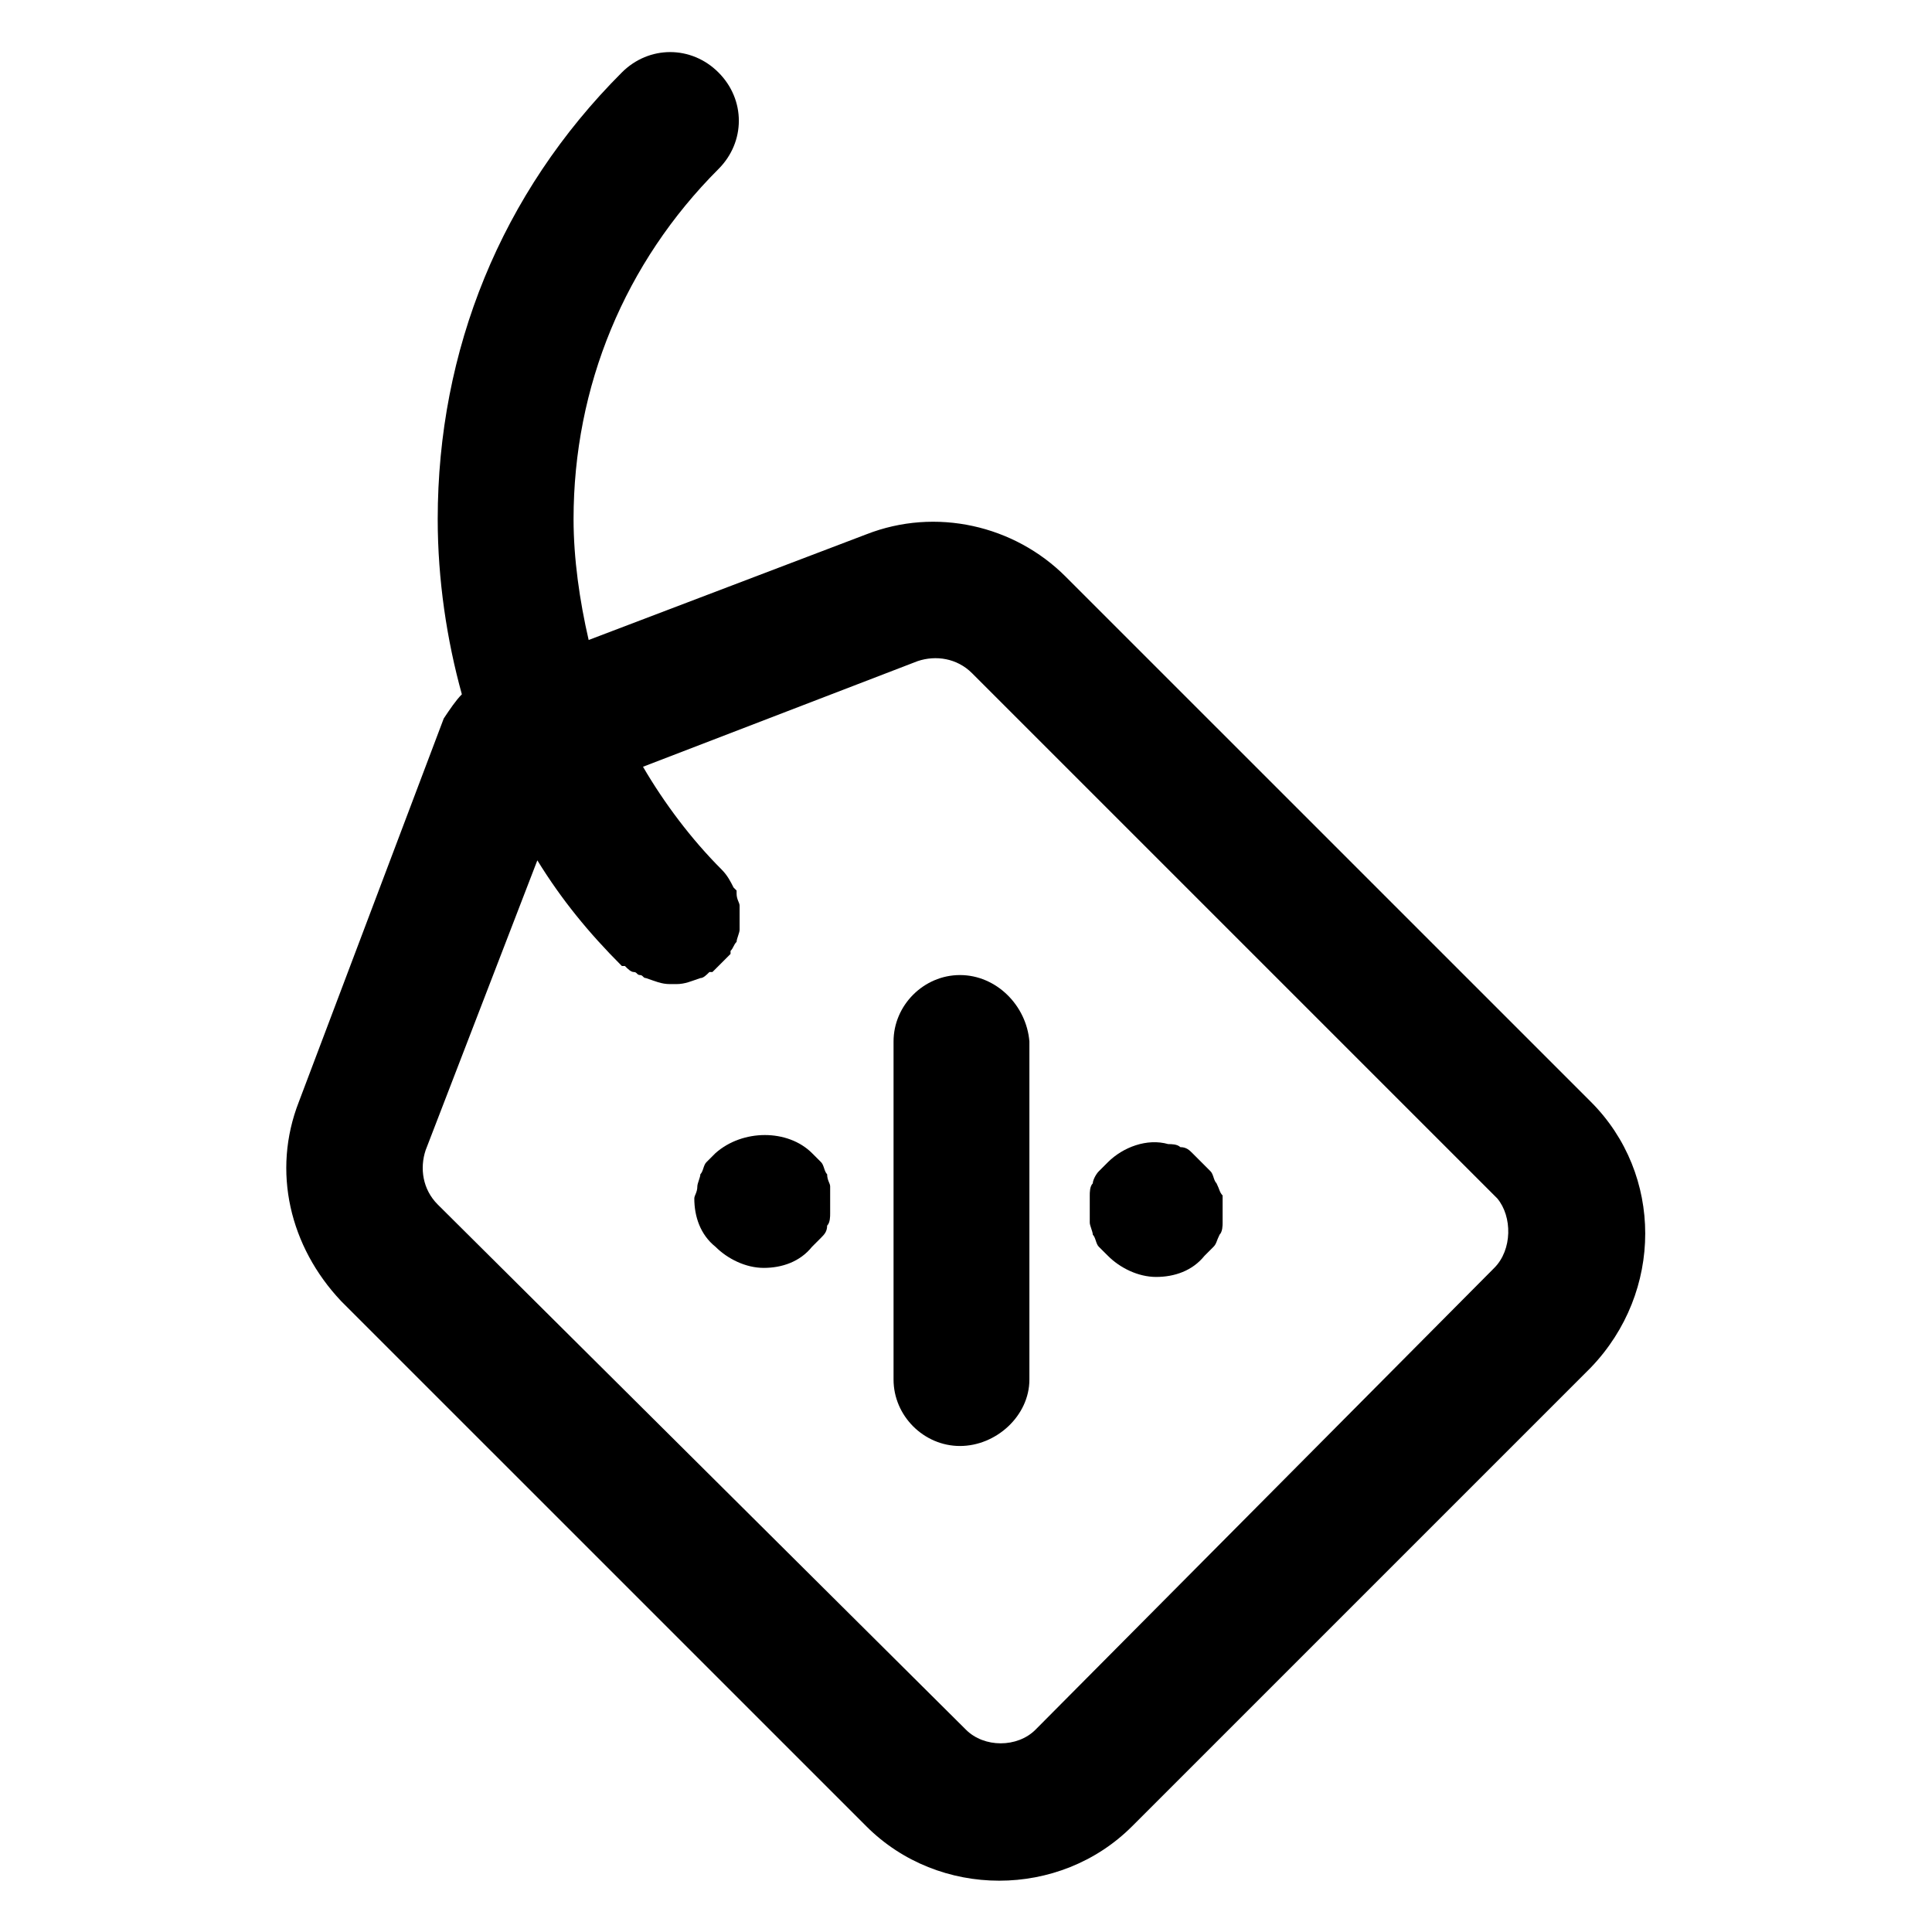
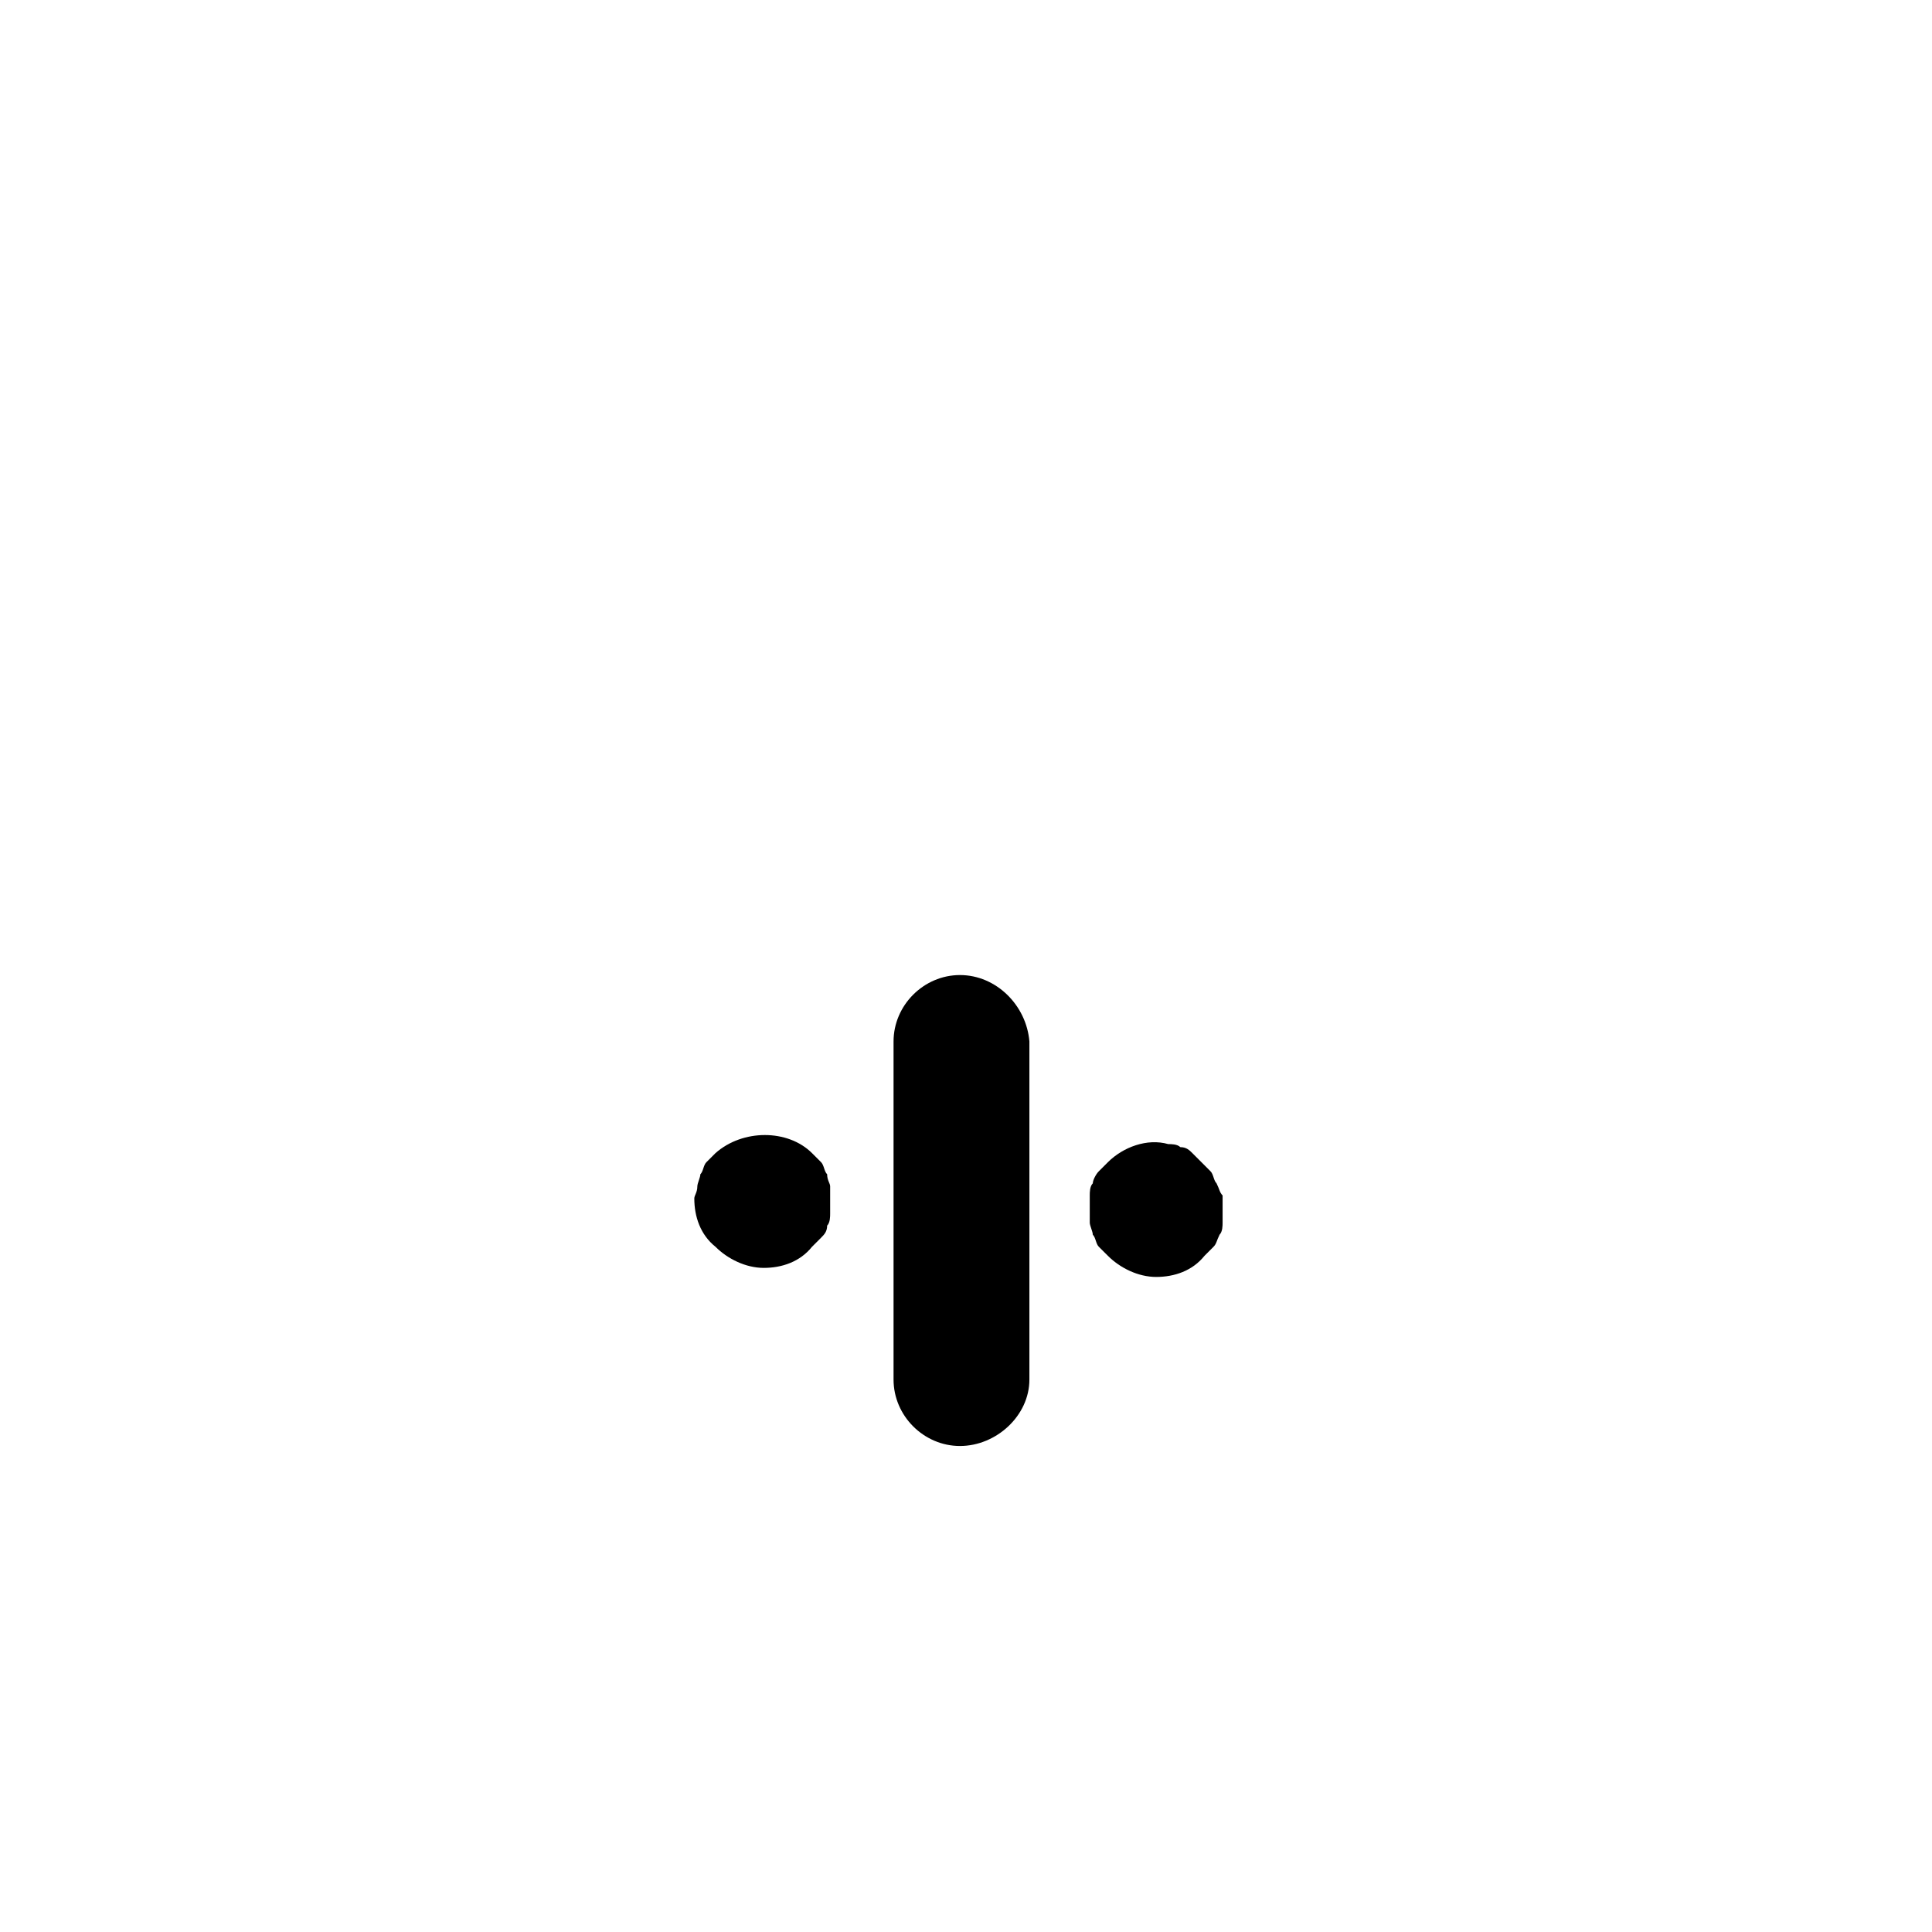
<svg xmlns="http://www.w3.org/2000/svg" width="70" height="70" viewBox="0 0 70 70" fill="none">
  <path d="M34.781 35.328C33.469 35.328 32.375 36.422 32.375 37.734V49.984C32.375 51.297 33.469 52.391 34.781 52.391C36.094 52.391 37.297 51.297 37.297 49.984V37.734C37.188 36.422 36.094 35.328 34.781 35.328Z" fill="black" />
  <path d="M29.969 42.547C29.859 42.438 29.859 42.219 29.75 42.109C29.641 42 29.531 41.891 29.422 41.781C28.547 40.906 26.906 40.906 25.922 41.781C25.812 41.891 25.703 42 25.594 42.109C25.484 42.219 25.484 42.438 25.375 42.547C25.375 42.656 25.266 42.875 25.266 42.984C25.266 43.203 25.156 43.312 25.156 43.422C25.156 44.078 25.375 44.734 25.922 45.172C26.359 45.609 27.016 45.938 27.672 45.938C28.328 45.938 28.984 45.719 29.422 45.172C29.531 45.062 29.641 44.953 29.75 44.844C29.859 44.734 29.969 44.625 29.969 44.406C30.078 44.297 30.078 44.078 30.078 43.969C30.078 43.75 30.078 43.641 30.078 43.422C30.078 43.312 30.078 43.094 30.078 42.984C30.078 42.875 29.969 42.766 29.969 42.547Z" fill="black" />
  <path d="M44.078 42.875C43.969 42.766 43.969 42.547 43.859 42.438C43.75 42.328 43.641 42.219 43.531 42.109C43.422 42 43.312 41.891 43.203 41.781C43.094 41.672 42.984 41.563 42.766 41.563C42.656 41.453 42.438 41.453 42.328 41.453C41.562 41.234 40.688 41.563 40.141 42.109C40.031 42.219 39.922 42.328 39.812 42.438C39.703 42.547 39.594 42.766 39.594 42.875C39.484 42.984 39.484 43.203 39.484 43.313C39.484 43.531 39.484 43.641 39.484 43.75C39.484 43.969 39.484 44.078 39.484 44.297C39.484 44.406 39.594 44.625 39.594 44.734C39.703 44.844 39.703 45.063 39.812 45.172C39.922 45.281 40.031 45.391 40.141 45.5C40.578 45.938 41.234 46.266 41.891 46.266C42.547 46.266 43.203 46.047 43.641 45.5C43.75 45.391 43.859 45.281 43.969 45.172C44.078 45.063 44.078 44.953 44.188 44.734C44.297 44.625 44.297 44.406 44.297 44.297C44.297 44.188 44.297 43.969 44.297 43.75C44.297 43.641 44.297 43.422 44.297 43.313C44.188 43.203 44.188 43.094 44.078 42.875Z" fill="black" />
-   <path d="M57.641 39.922L38.609 20.891C36.75 19.031 33.906 18.375 31.391 19.359L21.328 23.188C21 21.766 20.781 20.234 20.781 18.812C20.781 14 22.641 9.516 26.031 6.125C27.016 5.141 27.016 3.609 26.031 2.625C25.047 1.641 23.516 1.641 22.531 2.625C18.156 7 15.859 12.688 15.859 18.812C15.859 21 16.188 23.188 16.734 25.156C16.516 25.375 16.297 25.703 16.078 26.031L10.828 39.922C9.844 42.438 10.5 45.172 12.359 47.141L31.391 66.172C32.703 67.484 34.453 68.141 36.203 68.141C37.953 68.141 39.703 67.484 41.016 66.172L57.641 49.547C60.266 46.812 60.266 42.547 57.641 39.922ZM54.141 45.938L37.516 62.672C36.859 63.328 35.656 63.328 35 62.672L15.859 43.641C15.312 43.094 15.203 42.328 15.422 41.672L19.469 31.172C20.344 32.594 21.328 33.797 22.531 35C22.531 35 22.531 35 22.641 35C22.75 35.109 22.859 35.219 22.969 35.219C23.078 35.219 23.078 35.328 23.188 35.328C23.297 35.328 23.297 35.438 23.406 35.438C23.734 35.547 23.953 35.656 24.281 35.656C24.281 35.656 24.281 35.656 24.391 35.656C24.391 35.656 24.391 35.656 24.5 35.656C24.828 35.656 25.047 35.547 25.375 35.438C25.484 35.438 25.594 35.328 25.703 35.219H25.812C25.922 35.109 26.031 35 26.141 34.891C26.25 34.781 26.359 34.672 26.469 34.562V34.453C26.578 34.344 26.578 34.234 26.688 34.125C26.688 34.016 26.797 33.797 26.797 33.688C26.797 33.578 26.797 33.359 26.797 33.25C26.797 33.141 26.797 32.922 26.797 32.812C26.797 32.703 26.688 32.594 26.688 32.375C26.688 32.375 26.688 32.375 26.688 32.266L26.578 32.156C26.469 31.938 26.359 31.719 26.141 31.5C25.047 30.406 24.062 29.094 23.297 27.781L33.25 23.953C33.906 23.734 34.672 23.844 35.219 24.391L54.25 43.422C54.797 44.078 54.797 45.281 54.141 45.938Z" fill="black" />
</svg>